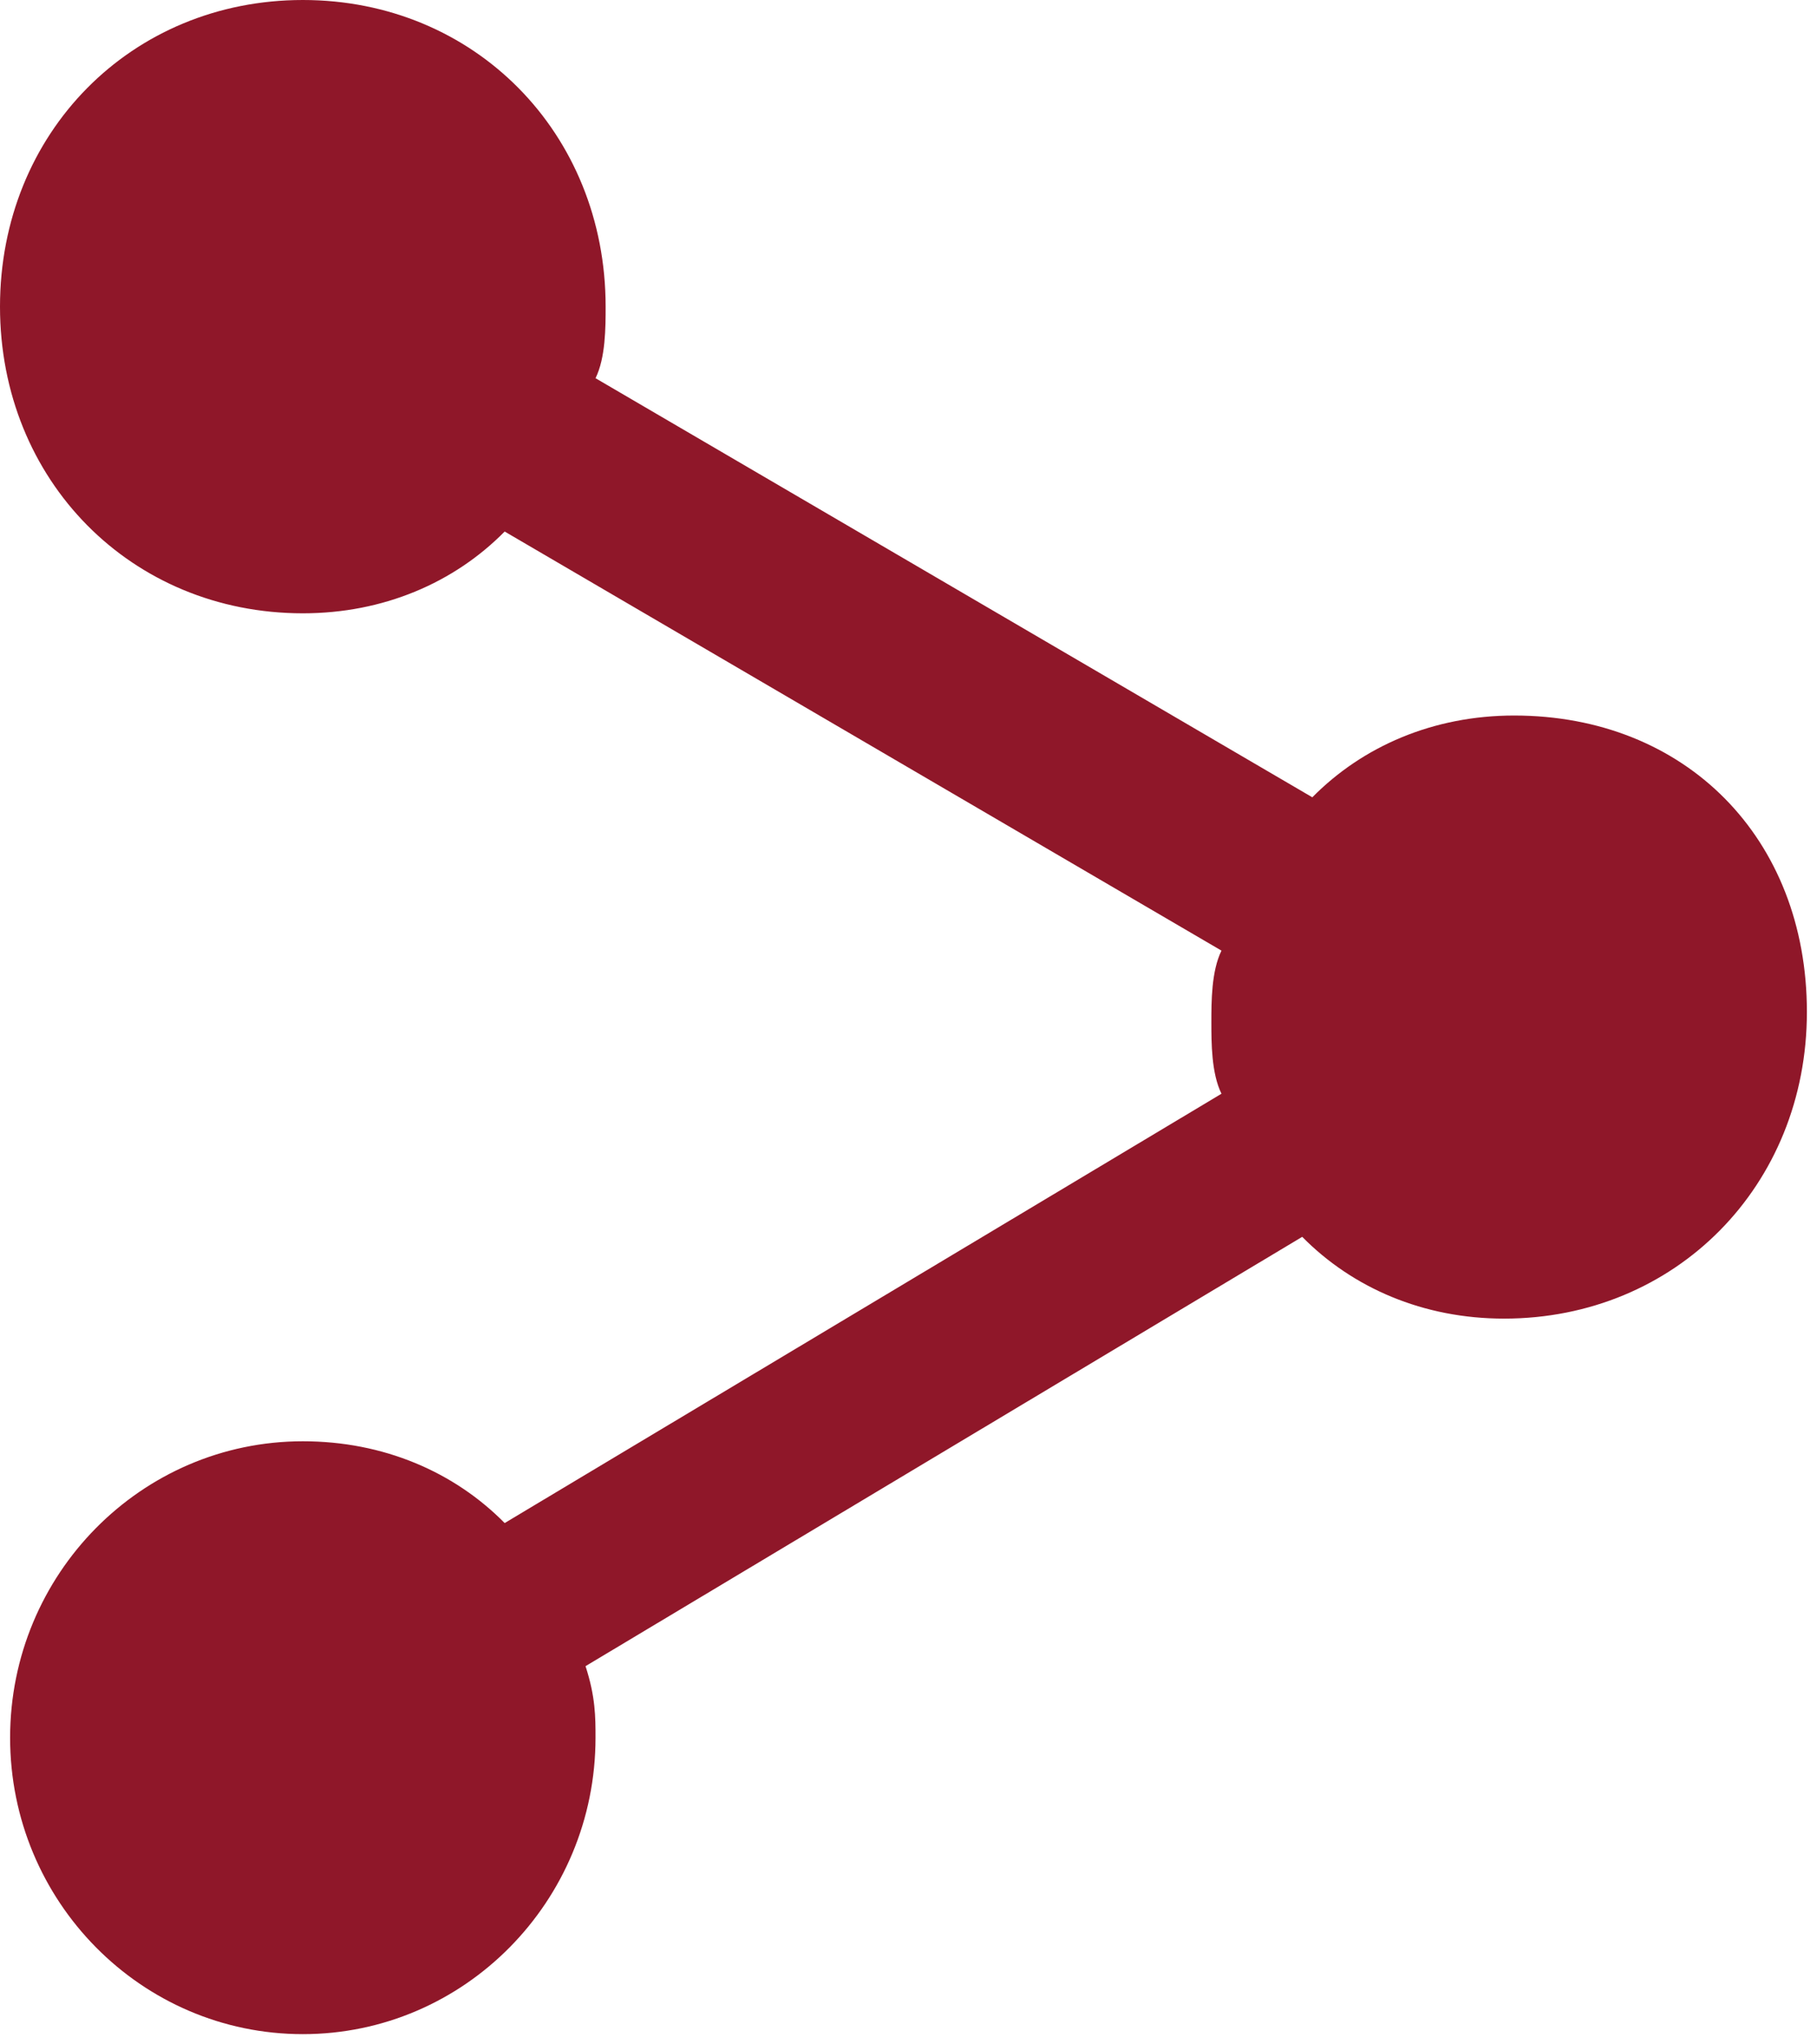
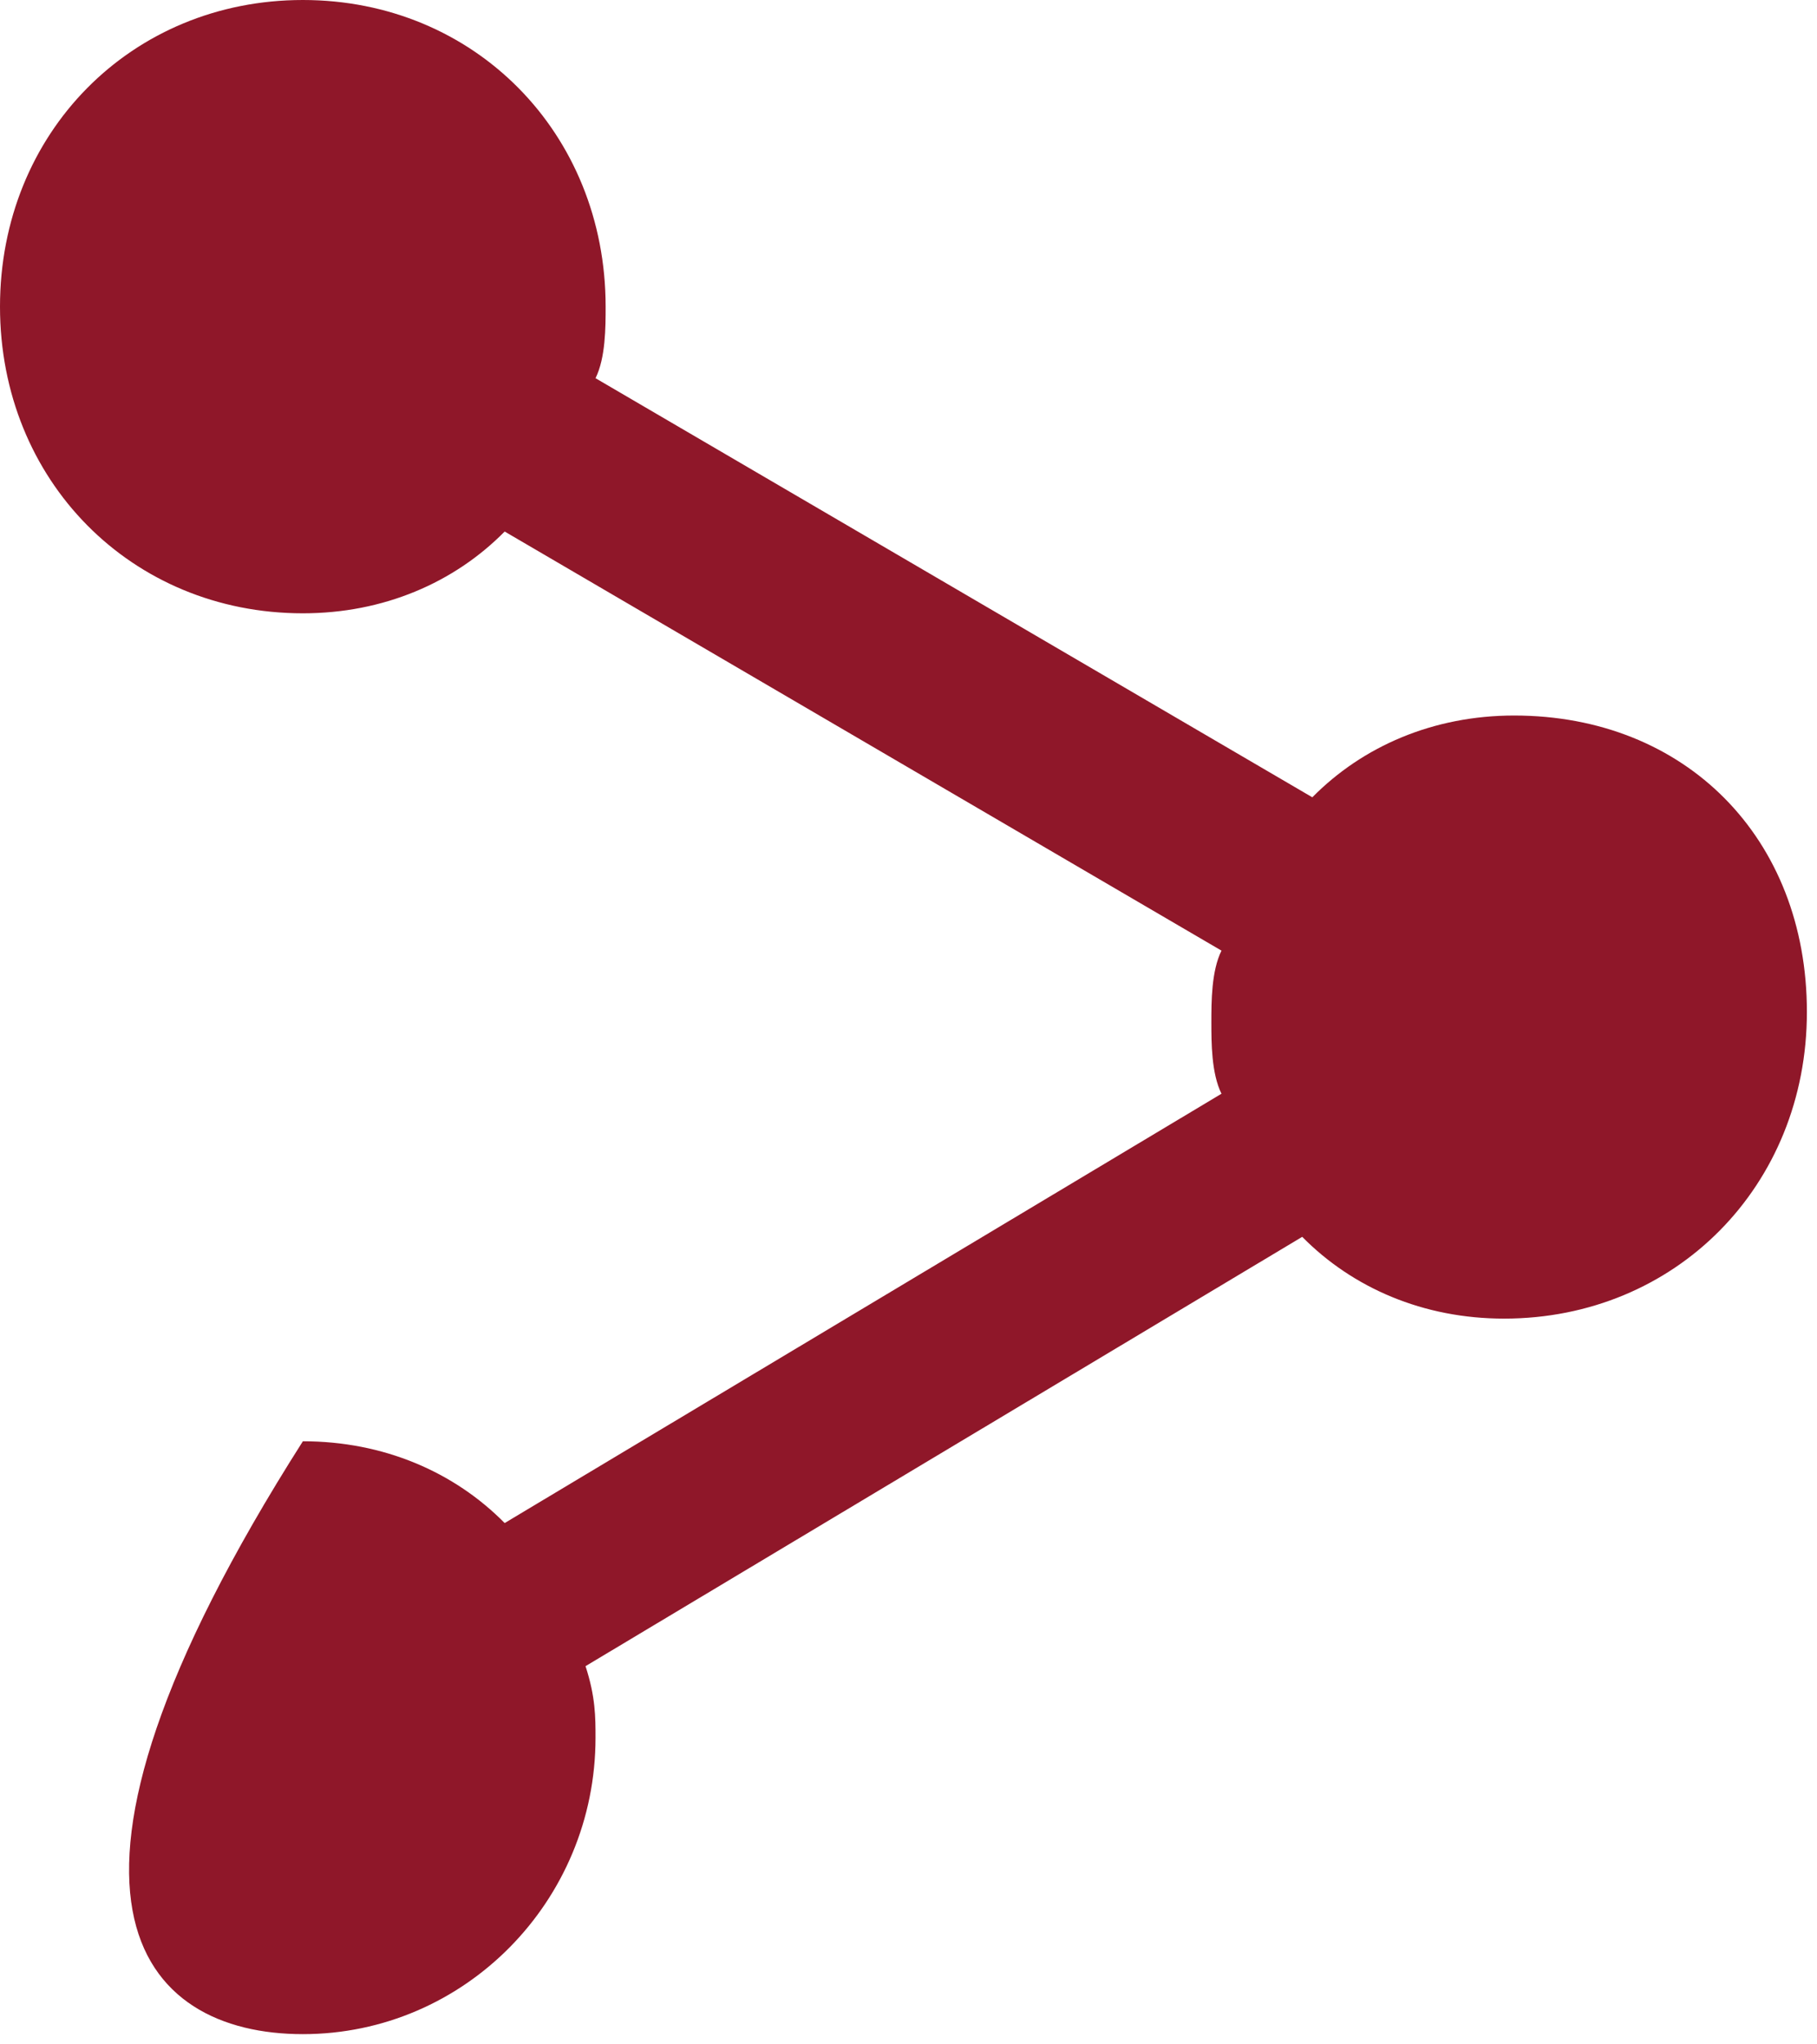
<svg xmlns="http://www.w3.org/2000/svg" width="16px" height="18px" viewBox="0 0 16 18" version="1.1">
  <title>Buttons/Share@2x</title>
  <desc>Created with Sketch.</desc>
  <defs />
  <g id="Symbols" stroke="none" stroke-width="1" fill="none" fill-rule="evenodd">
    <g id="Buttons/Share" fill="#8F1729">
      <g id="share-alt">
-         <path d="M13.333,6.3 C12.622,6.3 12,6.57 11.556,7.02 L5.244,3.33 C5.333,3.15 5.333,2.88 5.333,2.7 C5.333,1.17 4.178,0 2.667,0 C1.156,0 0,1.17 0,2.7 C0,4.23 1.156,5.4 2.667,5.4 C3.378,5.4 4,5.13 4.444,4.68 L10.756,8.37 C10.667,8.55 10.667,8.82 10.667,9 C10.667,9.18 10.667,9.45 10.756,9.63 L4.444,13.41 C4,12.96 3.378,12.69 2.667,12.69 C1.244,12.69 0.089,13.86 0.089,15.3 C0.089,16.74 1.244,17.91 2.667,17.91 C4.089,17.91 5.244,16.74 5.244,15.3 C5.244,15.12 5.244,14.94 5.156,14.67 L11.467,10.89 C11.911,11.34 12.533,11.61 13.244,11.61 C14.756,11.61 15.911,10.44 15.911,8.91 C15.911,7.38 14.844,6.3 13.333,6.3 L13.333,6.3 Z" id="Shape" />
+         <path d="M13.333,6.3 C12.622,6.3 12,6.57 11.556,7.02 L5.244,3.33 C5.333,3.15 5.333,2.88 5.333,2.7 C5.333,1.17 4.178,0 2.667,0 C1.156,0 0,1.17 0,2.7 C0,4.23 1.156,5.4 2.667,5.4 C3.378,5.4 4,5.13 4.444,4.68 L10.756,8.37 C10.667,8.55 10.667,8.82 10.667,9 C10.667,9.18 10.667,9.45 10.756,9.63 L4.444,13.41 C4,12.96 3.378,12.69 2.667,12.69 C0.089,16.74 1.244,17.91 2.667,17.91 C4.089,17.91 5.244,16.74 5.244,15.3 C5.244,15.12 5.244,14.94 5.156,14.67 L11.467,10.89 C11.911,11.34 12.533,11.61 13.244,11.61 C14.756,11.61 15.911,10.44 15.911,8.91 C15.911,7.38 14.844,6.3 13.333,6.3 L13.333,6.3 Z" id="Shape" />
      </g>
    </g>
  </g>
</svg>